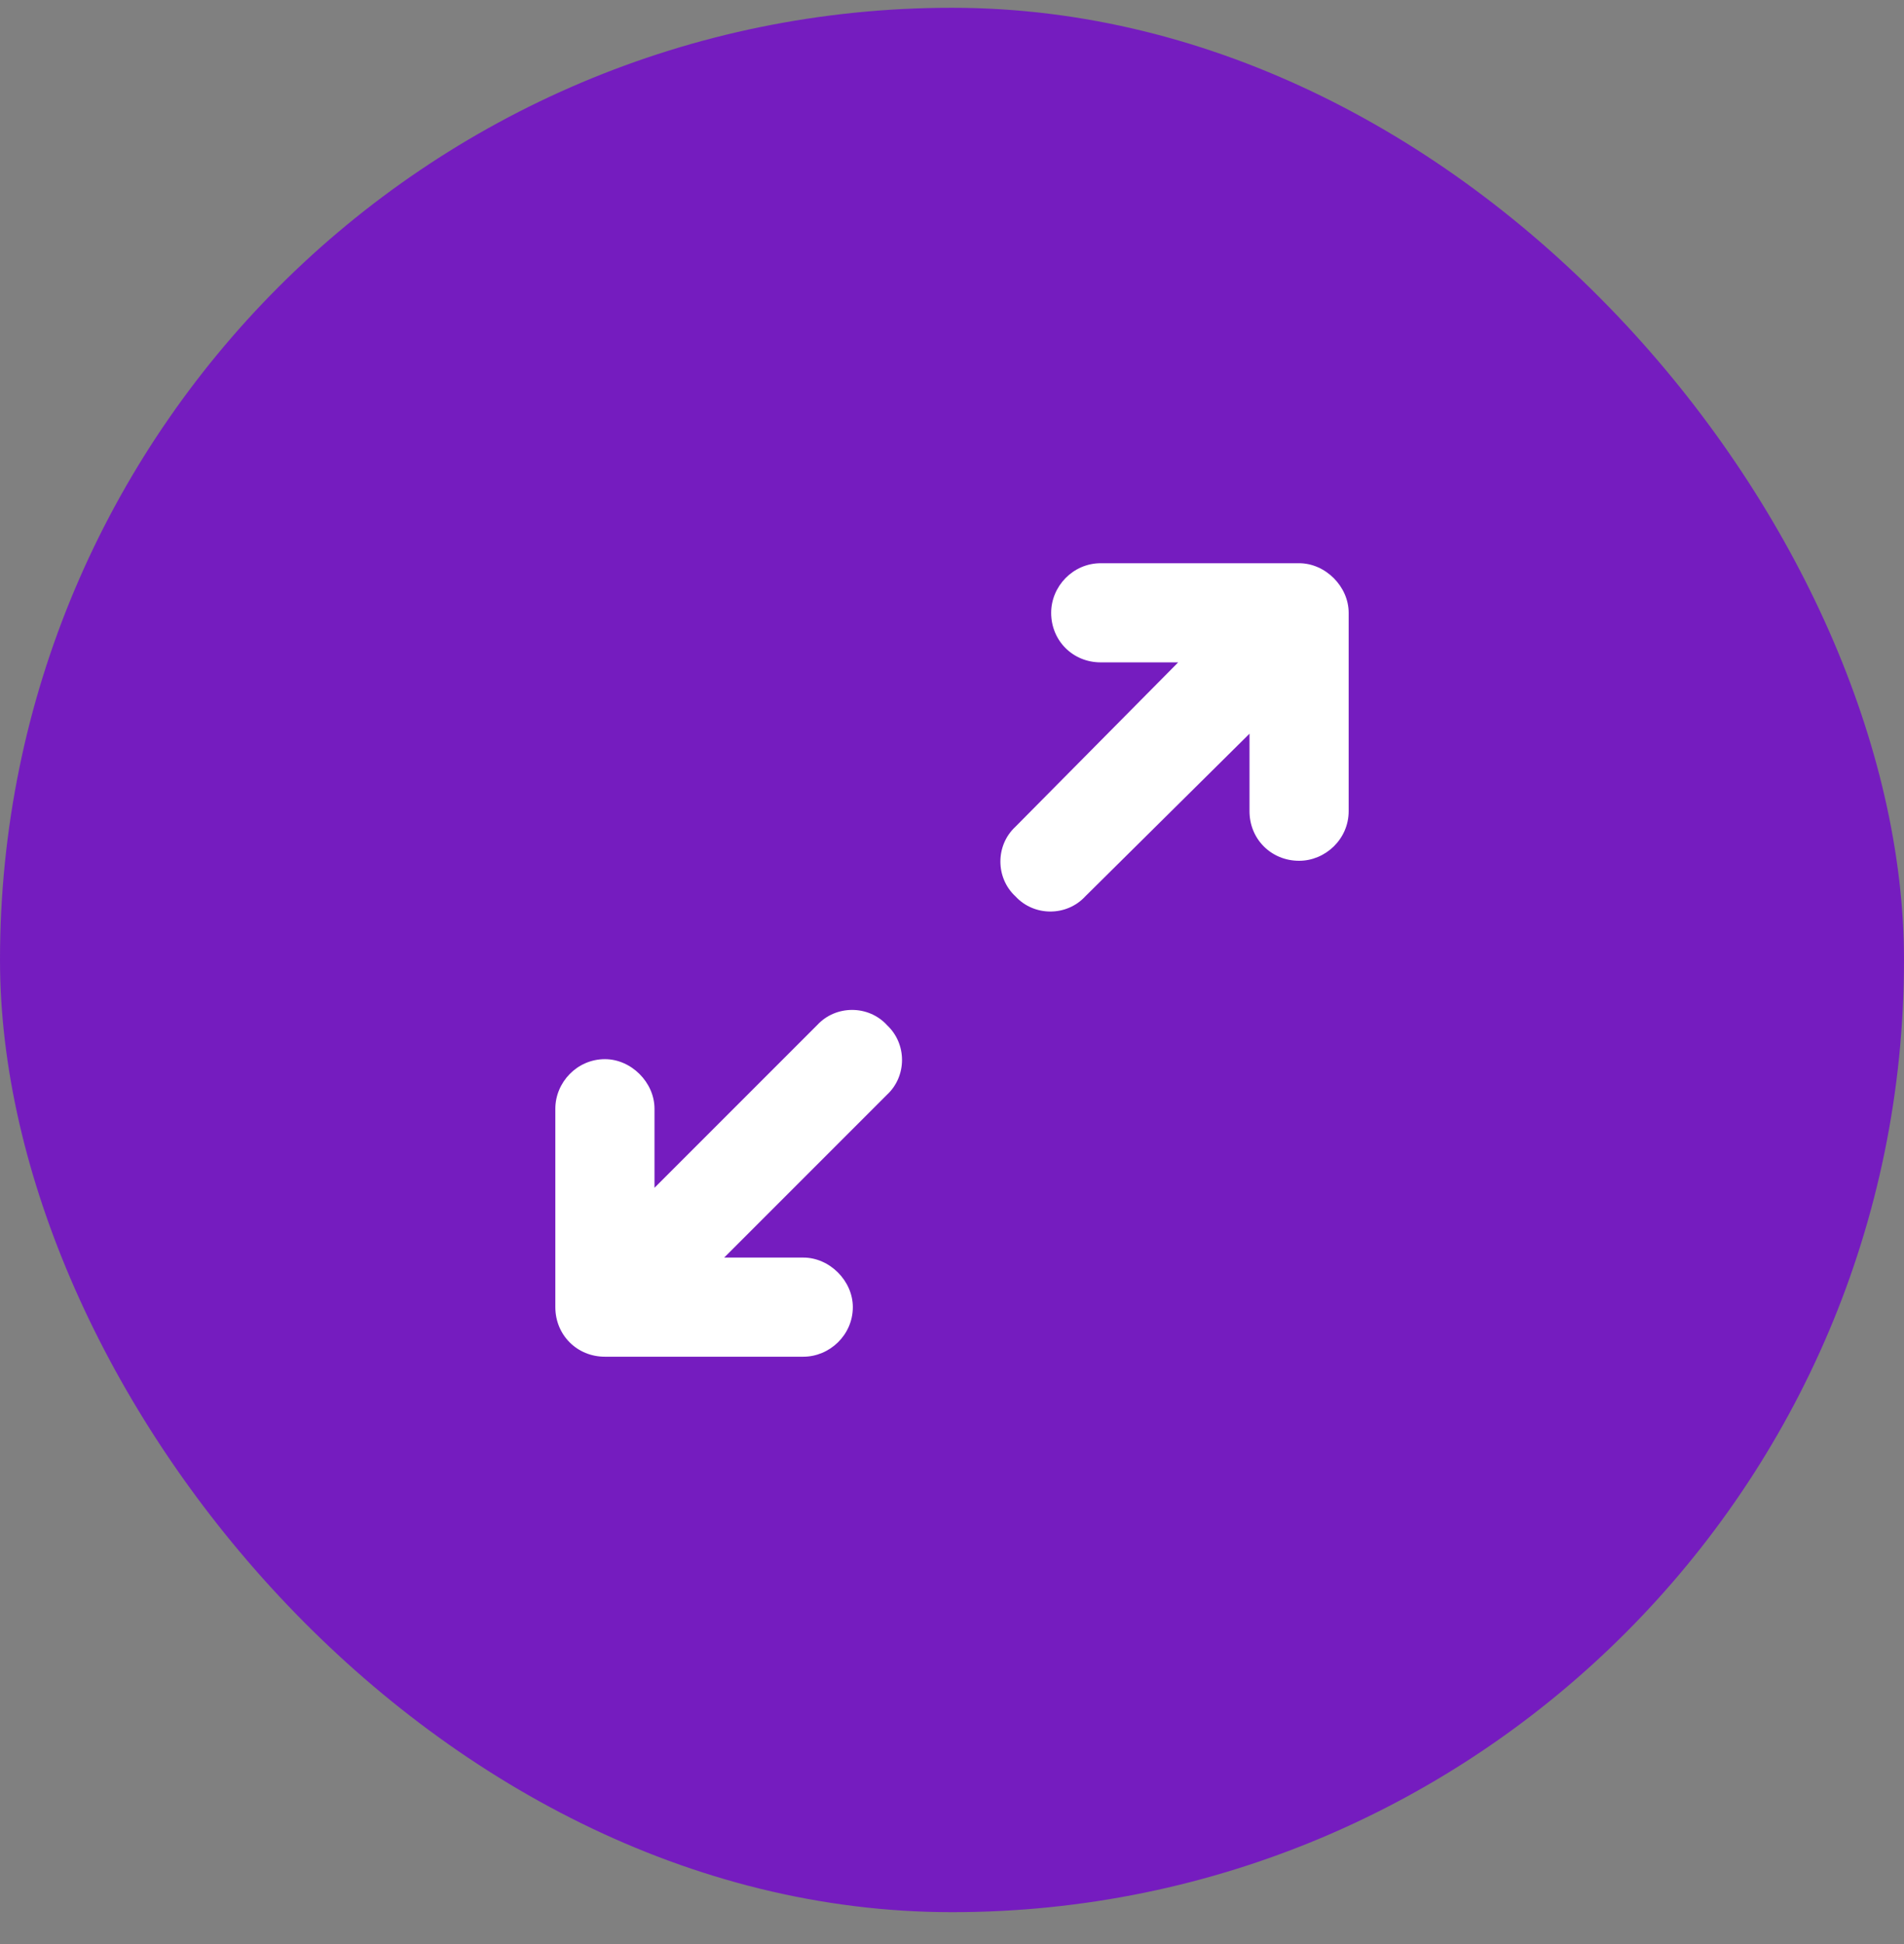
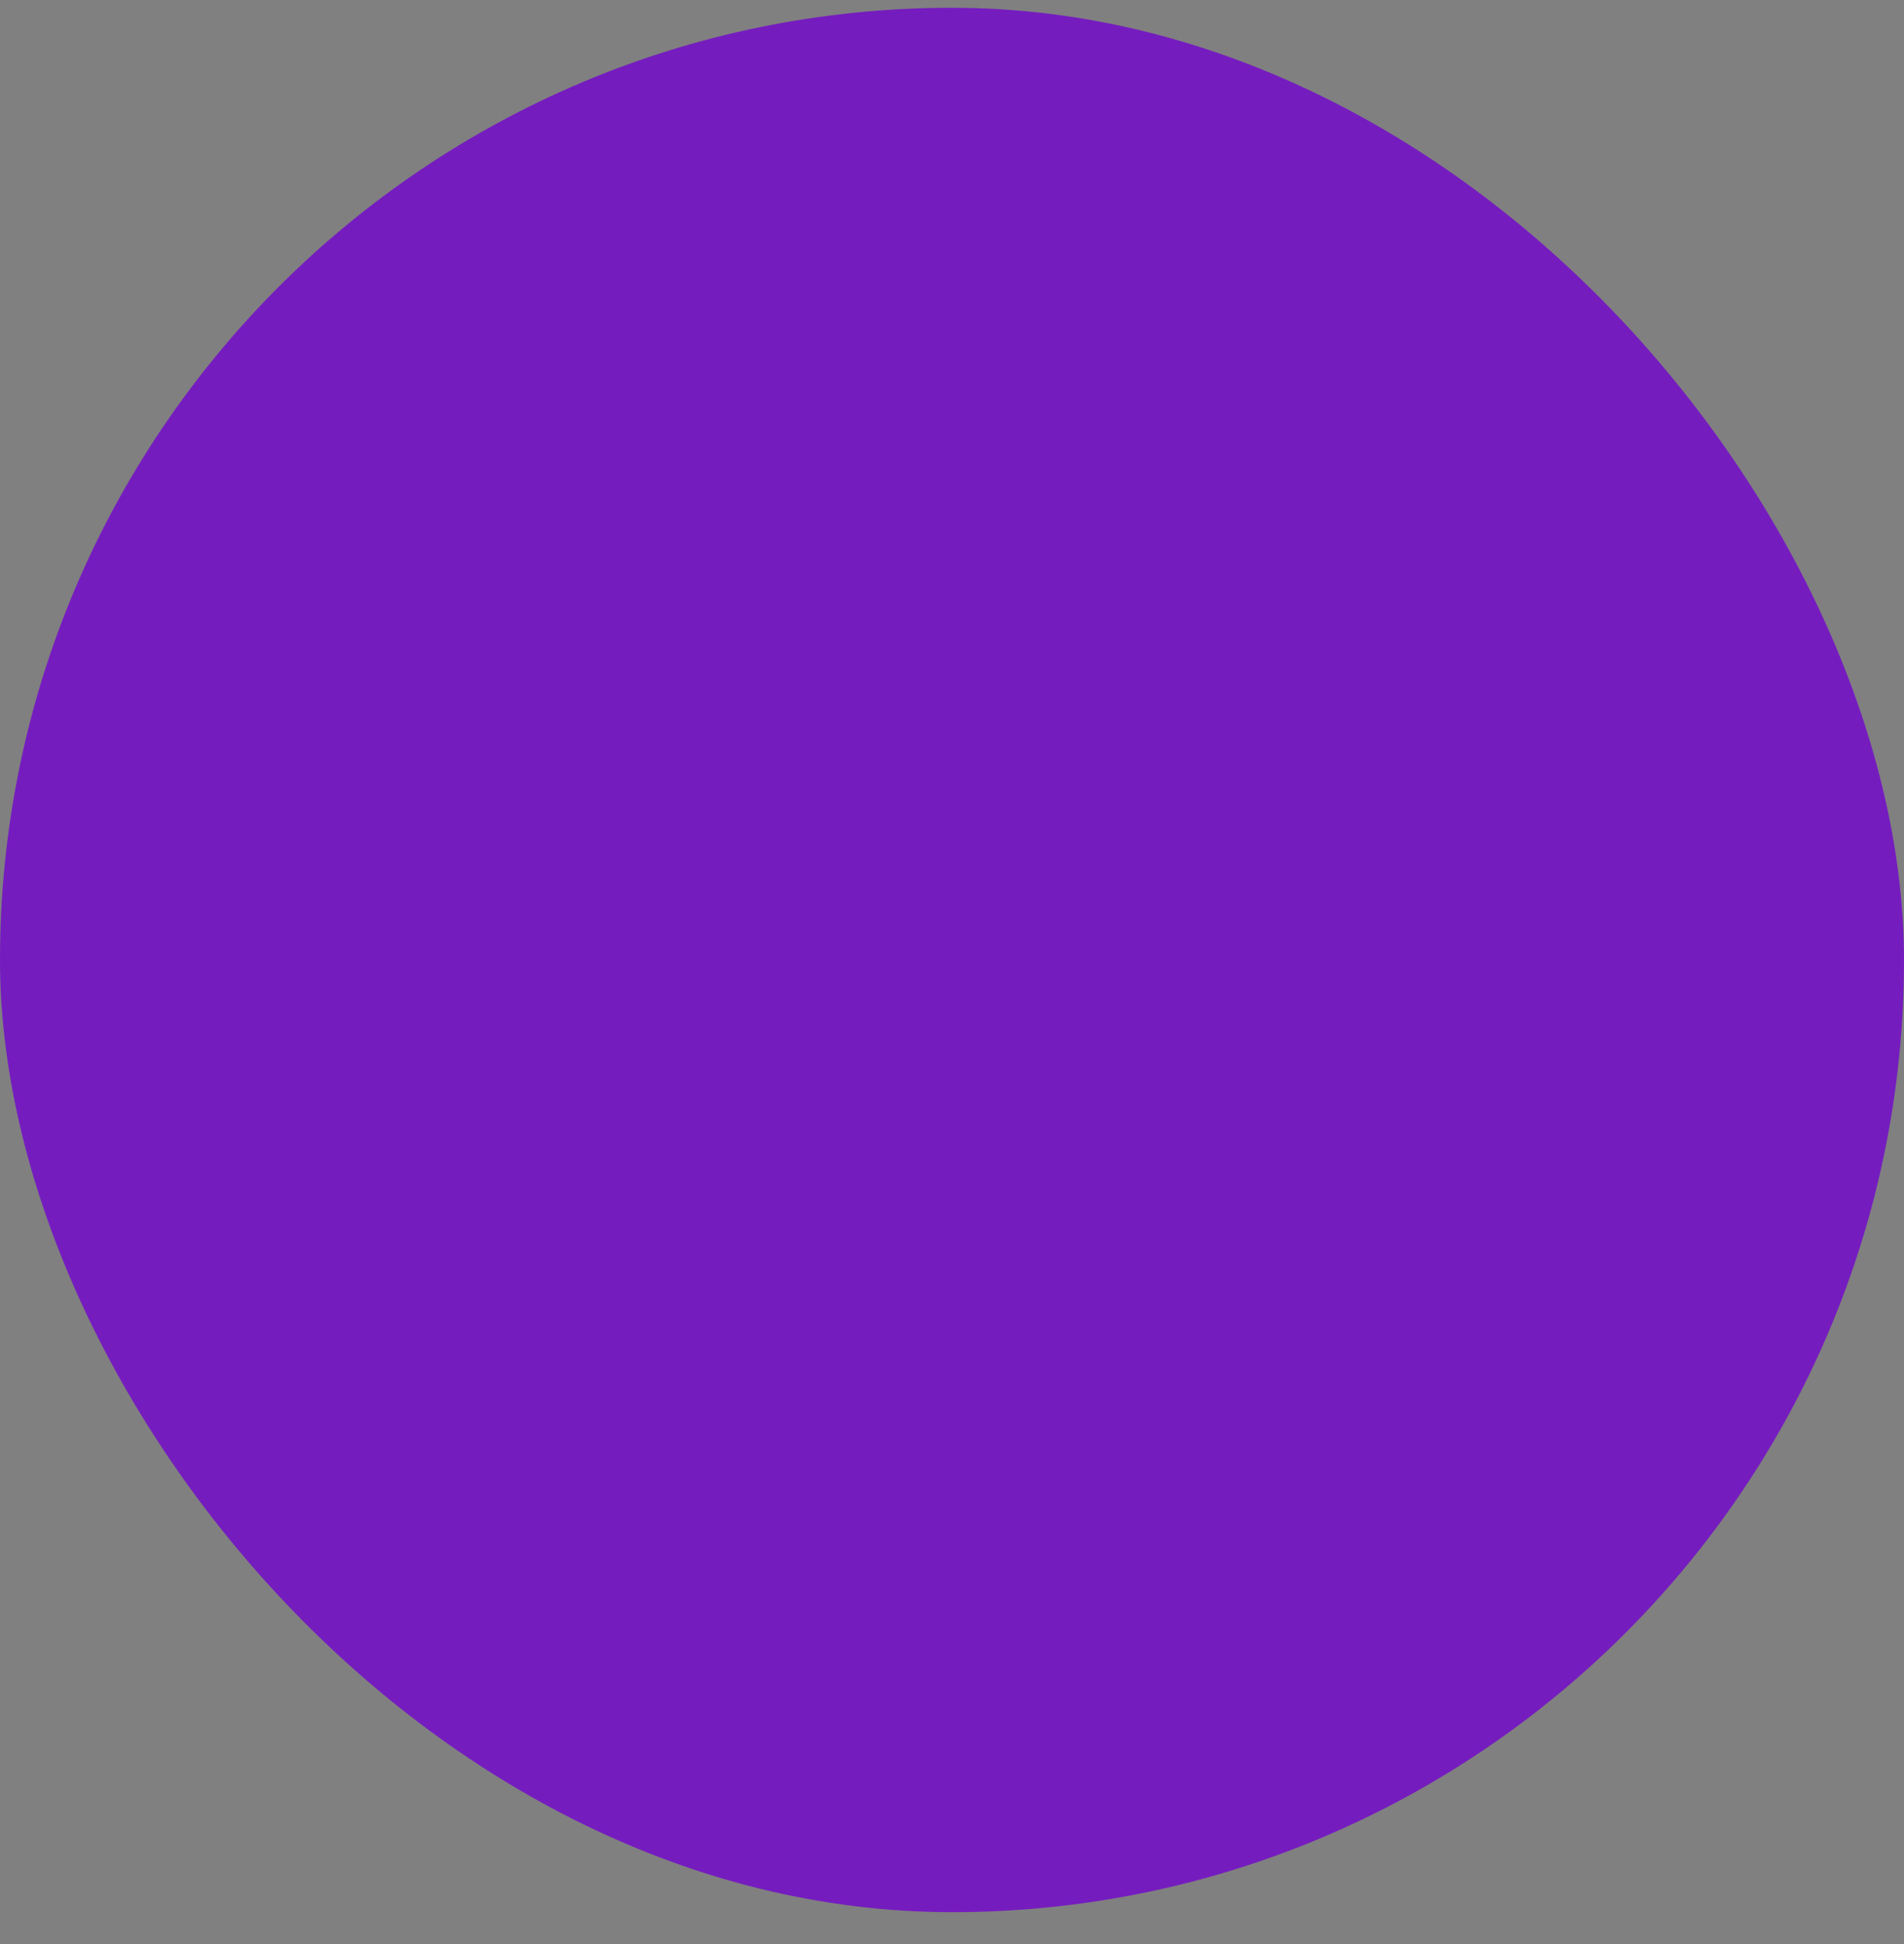
<svg xmlns="http://www.w3.org/2000/svg" width="48" height="49" viewBox="0 0 48 49" fill="none">
  <rect x="0" y="0" width="48" height="49" fill="#808080" stroke="none" />
  <rect y=".196" width="48" height="48" rx="24" fill="#751cbf" />
-   <path d="M27.75 14.196h5C33.414 14.196 34 14.782 34 15.446v5C34 21.149 33.414 21.696 32.75 21.696 32.047 21.696 31.5 21.149 31.5 20.446V18.493l-4.141 4.101c-.469.508-1.289.508-1.758.0-.508-.469-.508-1.289.0-1.758l4.101-4.141H27.75C27.047 16.696 26.5 16.149 26.5 15.446 26.5 14.782 27.047 14.196 27.75 14.196zM22.359 25.837c.508.469.508 1.289.0 1.758l-4.102 4.102H20.25C20.914 31.696 21.5 32.282 21.5 32.946 21.5 33.649 20.914 34.196 20.25 34.196h-5C14.547 34.196 14 33.649 14 32.946v-5C14 27.282 14.547 26.696 15.25 26.696c.664.0 1.25.586 1.25 1.25v1.992l4.102-4.102c.469-.508 1.289-.508 1.758.0z" fill="#fff" />
</svg>